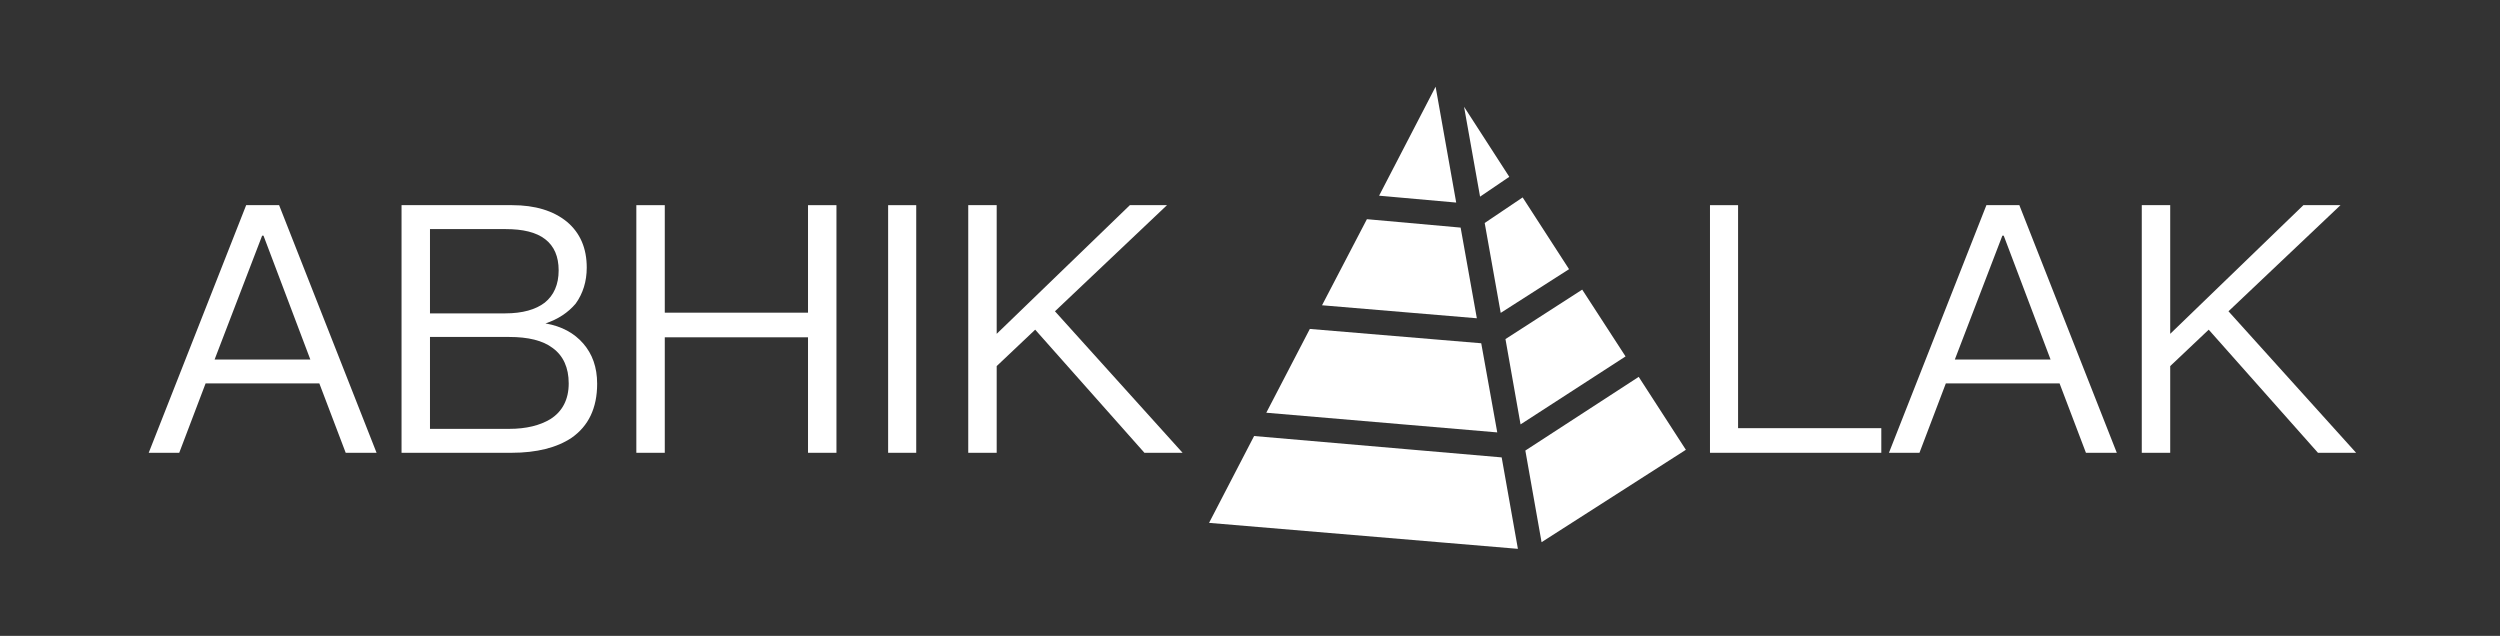
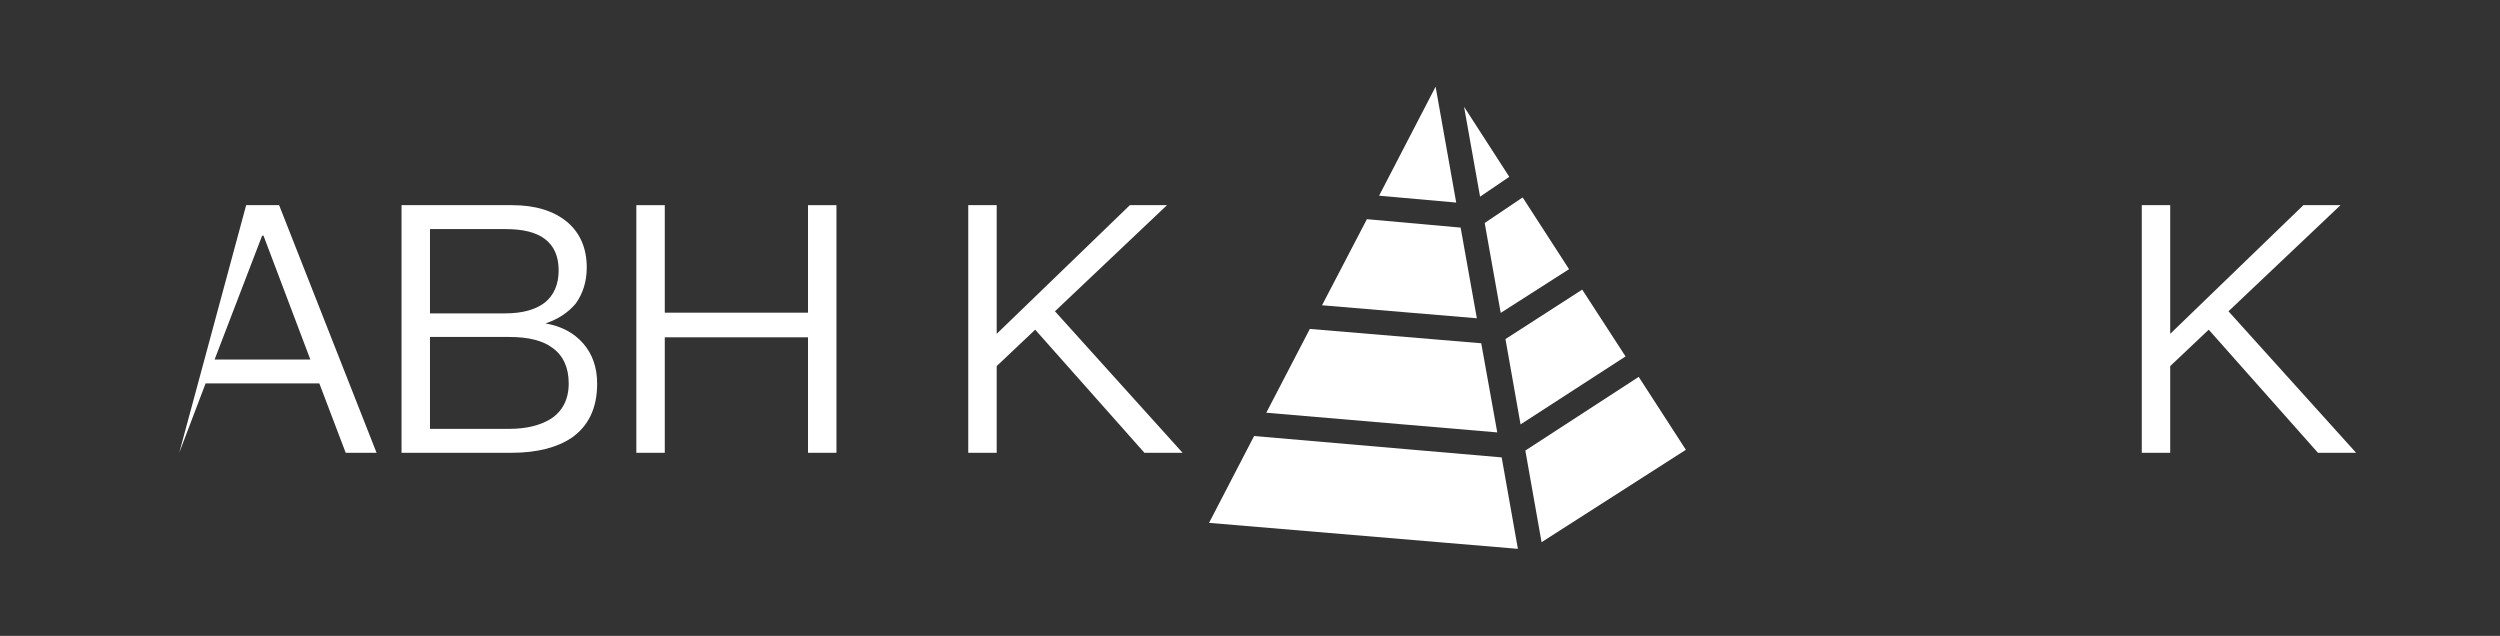
<svg xmlns="http://www.w3.org/2000/svg" width="519px" height="132px" viewBox="0 0 519 132" version="1.1">
  <rect x="0" y="0" width="519" height="132" fill="#333333" stroke="none" />
  <title>logo</title>
  <g id="logo" stroke="none" stroke-width="1" fill="none" fill-rule="evenodd">
    <g id="编组-3" transform="translate(30.872, 18)" fill="#FFFFFF" fill-rule="nonzero">
      <g id="15608297237539519" transform="translate(220.128, 0)">
        <path d="M47.03,0 L51.308,24.053 L35.3,22.625 L47.03,0 L47.03,0 Z M52.937,4.161 L62.327,18.706 L56.262,22.826 L52.938,4.16 L52.937,4.161 Z M65.101,22.984 L74.734,37.881 L60.547,46.955 L57.222,28.29 L65.102,22.984 L65.101,22.984 Z M32.768,27.503 L52.226,29.249 L55.593,48.072 L23.453,45.374 L32.768,27.504 L32.768,27.503 Z M77.466,42.125 L86.464,55.994 L64.667,70.104 L61.534,52.392 L77.466,42.125 Z M20.921,50.288 L56.504,53.261 L59.83,71.767 L11.882,67.682 L20.921,50.288 Z M89.196,60.238 L98.987,75.376 L69.028,94.558 L65.661,75.534 L89.196,60.238 Z M9.349,72.519 L60.747,76.956 L64.115,95.938 L0,90.548 L9.35,72.519 L9.349,72.519 Z" id="形状" />
      </g>
      <g id="编组" transform="translate(0, 24.592)">
-         <path d="M20.232,0 L0,51.408 L6.336,51.408 L11.808,37.008 L35.424,37.008 L40.896,51.408 L47.304,51.408 L27.072,0 L20.232,0 Z M13.68,32.04 L23.544,6.336 L23.832,6.336 L33.552,32.04 L13.68,32.04 Z" id="形状" />
+         <path d="M20.232,0 L6.336,51.408 L11.808,37.008 L35.424,37.008 L40.896,51.408 L47.304,51.408 L27.072,0 L20.232,0 Z M13.68,32.04 L23.544,6.336 L23.832,6.336 L33.552,32.04 L13.68,32.04 Z" id="形状" />
        <path d="M52.488,0 L52.488,51.408 L75.312,51.408 C80.568,51.408 84.744,50.328 87.768,48.312 C91.296,45.864 93.096,42.12 93.096,37.08 C93.096,33.624 92.088,30.888 90.216,28.728 C88.344,26.568 85.752,25.128 82.368,24.552 C84.96,23.688 87.048,22.32 88.632,20.448 C90.144,18.36 90.936,15.84 90.936,12.96 C90.936,8.928 89.568,5.76 86.832,3.456 C84.024,1.152 80.208,0 75.456,0 L52.488,0 Z M58.392,4.968 L74.088,4.968 C77.688,4.968 80.424,5.616 82.296,7.056 C84.168,8.496 85.104,10.656 85.104,13.536 C85.104,16.488 84.096,18.72 82.224,20.232 C80.352,21.672 77.616,22.464 74.016,22.464 L58.392,22.464 L58.392,4.968 Z M58.392,27.36 L74.808,27.36 C78.768,27.36 81.792,28.08 83.88,29.664 C86.04,31.248 87.192,33.696 87.192,37.008 C87.192,40.32 85.896,42.84 83.376,44.424 C81.216,45.72 78.408,46.44 74.808,46.44 L58.392,46.44 L58.392,27.36 Z" id="形状" />
        <polygon id="路径" points="101.232 0 101.232 51.408 107.136 51.408 107.136 27.432 136.872 27.432 136.872 51.408 142.776 51.408 142.776 0 136.872 0 136.872 22.32 107.136 22.32 107.136 0" />
-         <polygon id="路径" points="153.504 0 153.504 51.408 159.336 51.408 159.336 0" />
        <polygon id="路径" points="203.688 0 176.04 26.712 176.04 0 170.136 0 170.136 51.408 176.04 51.408 176.04 33.408 184.032 25.848 206.712 51.408 214.632 51.408 188.136 22.032 211.392 0" />
      </g>
      <g id="编组-2" transform="translate(324.12, 24.592)">
-         <polygon id="路径" points="0 0 0 51.408 35.568 51.408 35.568 46.296 5.832 46.296 5.832 0" />
-         <path d="M57.384,0 L37.152,51.408 L43.488,51.408 L48.96,37.008 L72.576,37.008 L78.048,51.408 L84.456,51.408 L64.224,0 L57.384,0 Z M50.832,32.04 L60.696,6.336 L60.984,6.336 L70.704,32.04 L50.832,32.04 Z" id="形状" />
        <polygon id="路径" points="123.192 0 95.544 26.712 95.544 0 89.64 0 89.64 51.408 95.544 51.408 95.544 33.408 103.536 25.848 126.216 51.408 134.136 51.408 107.64 22.032 130.896 0" />
      </g>
    </g>
  </g>
</svg>